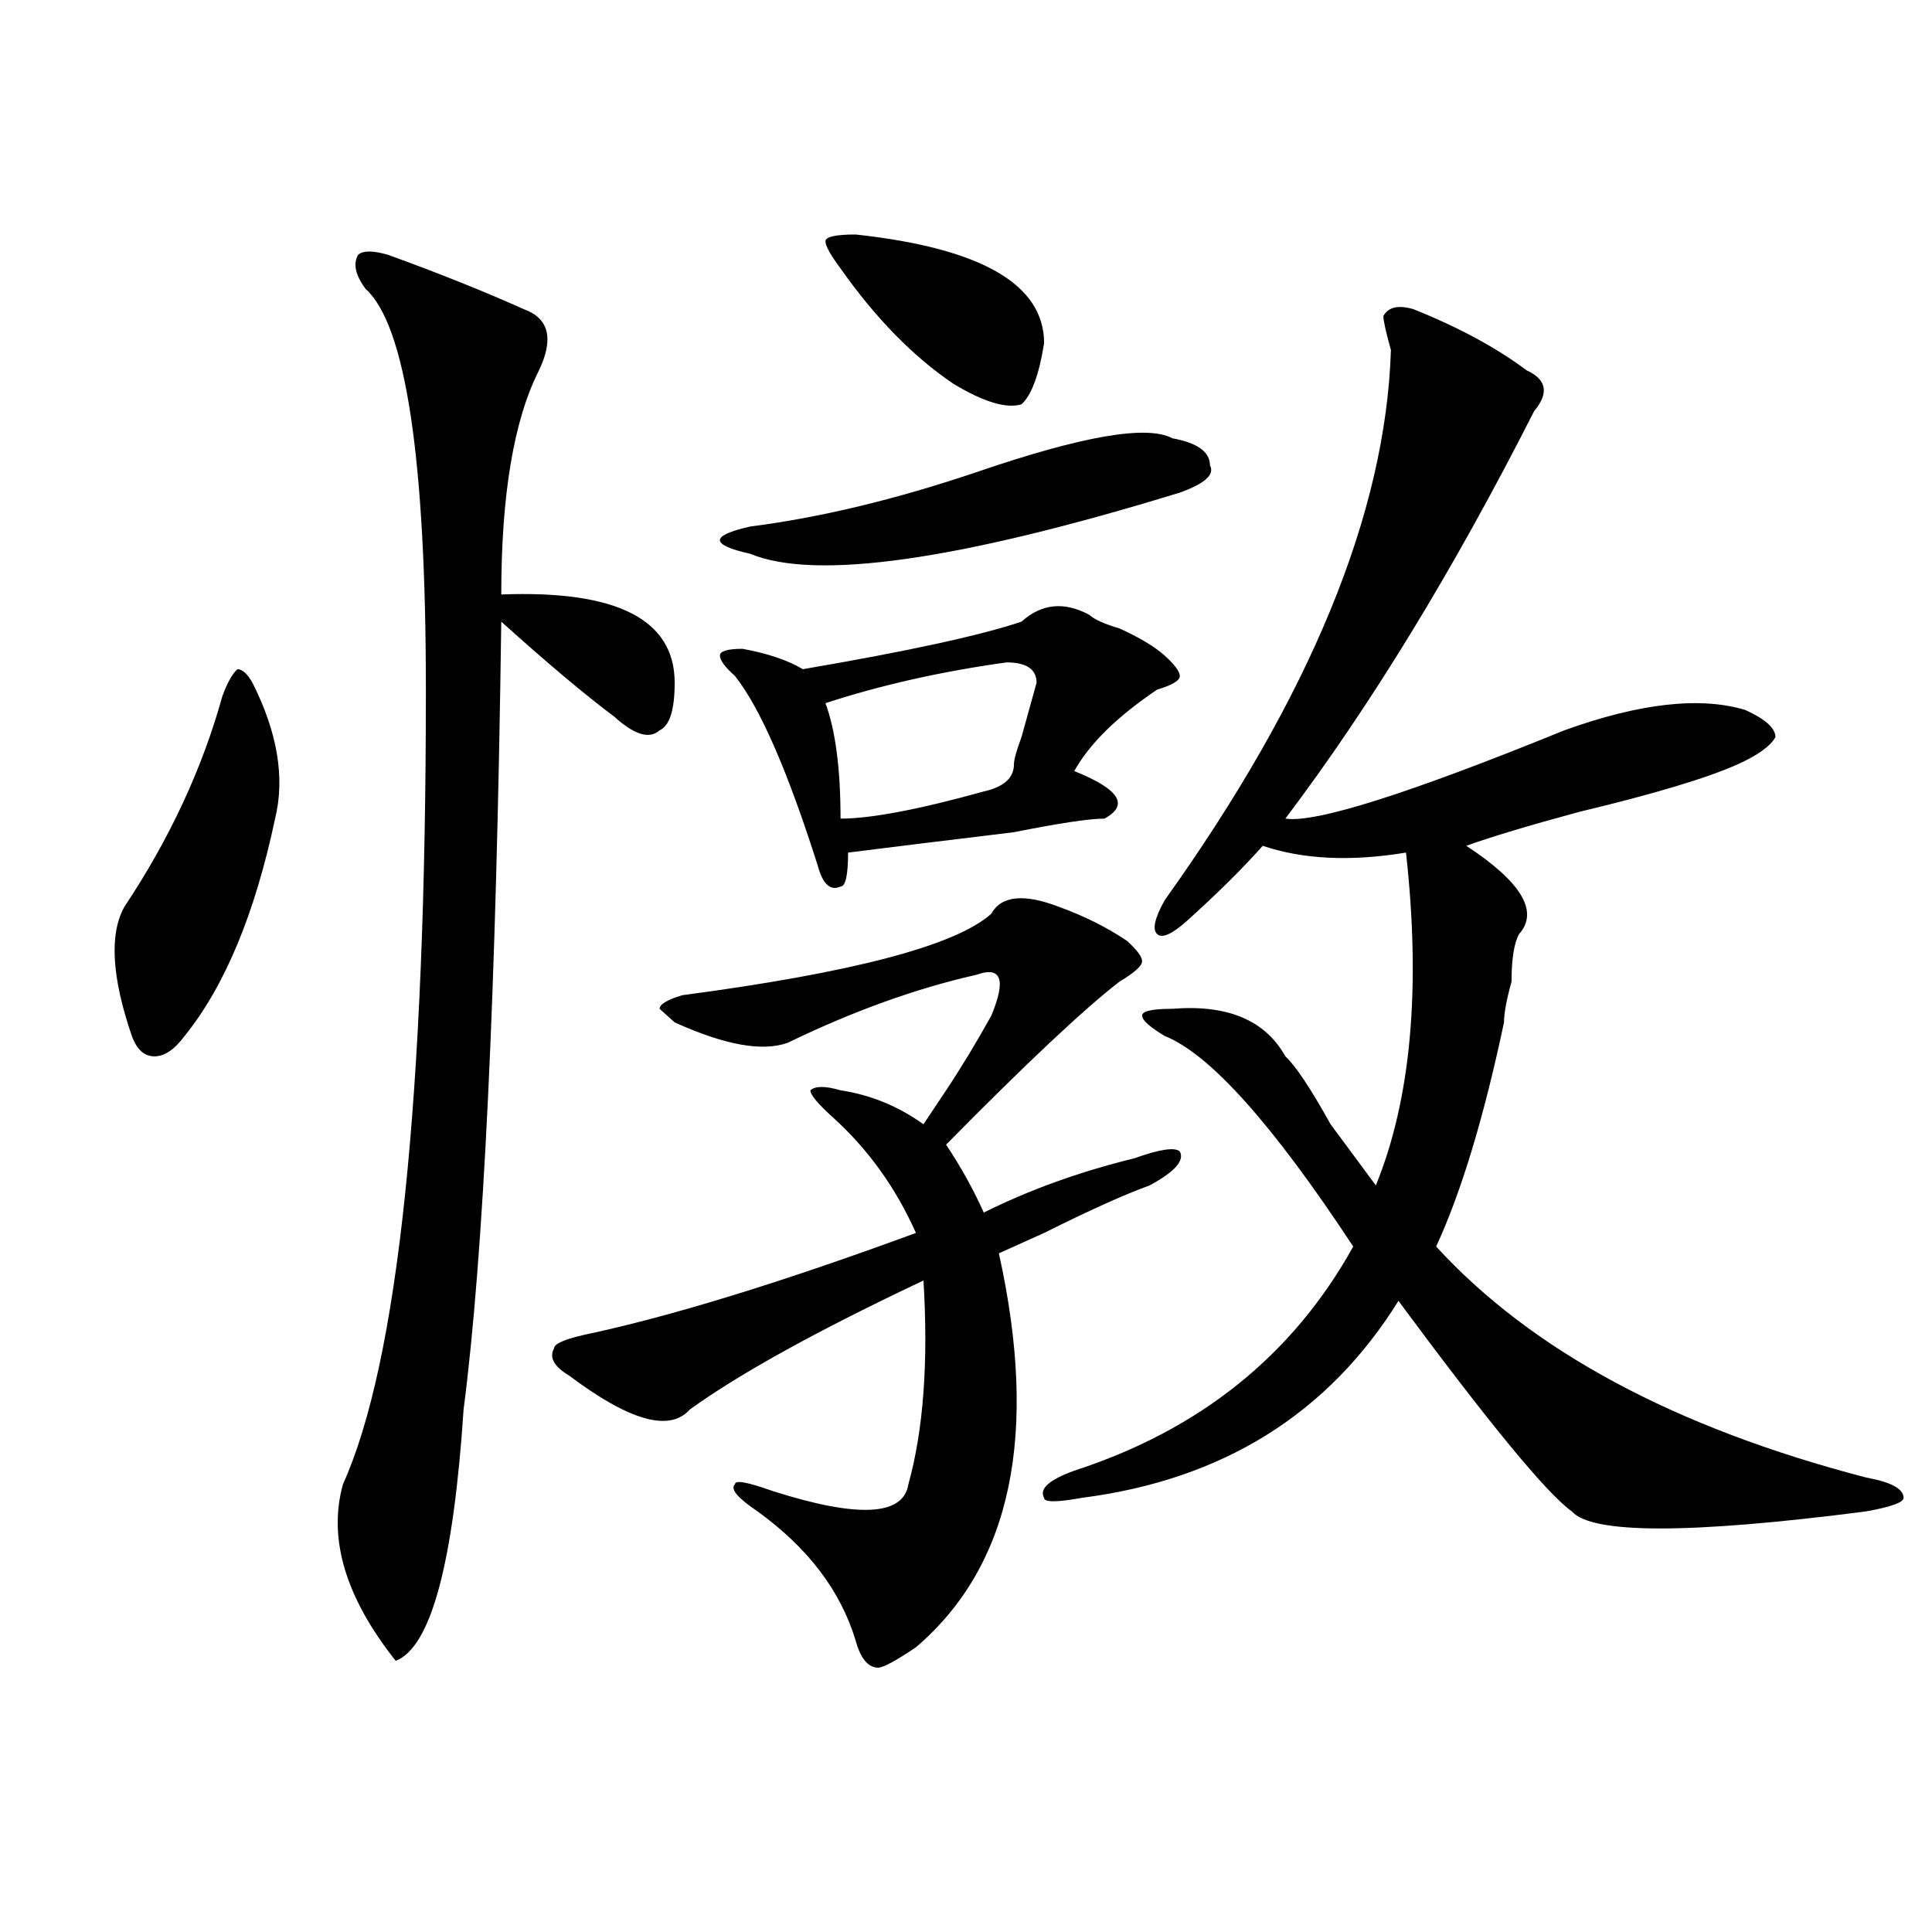
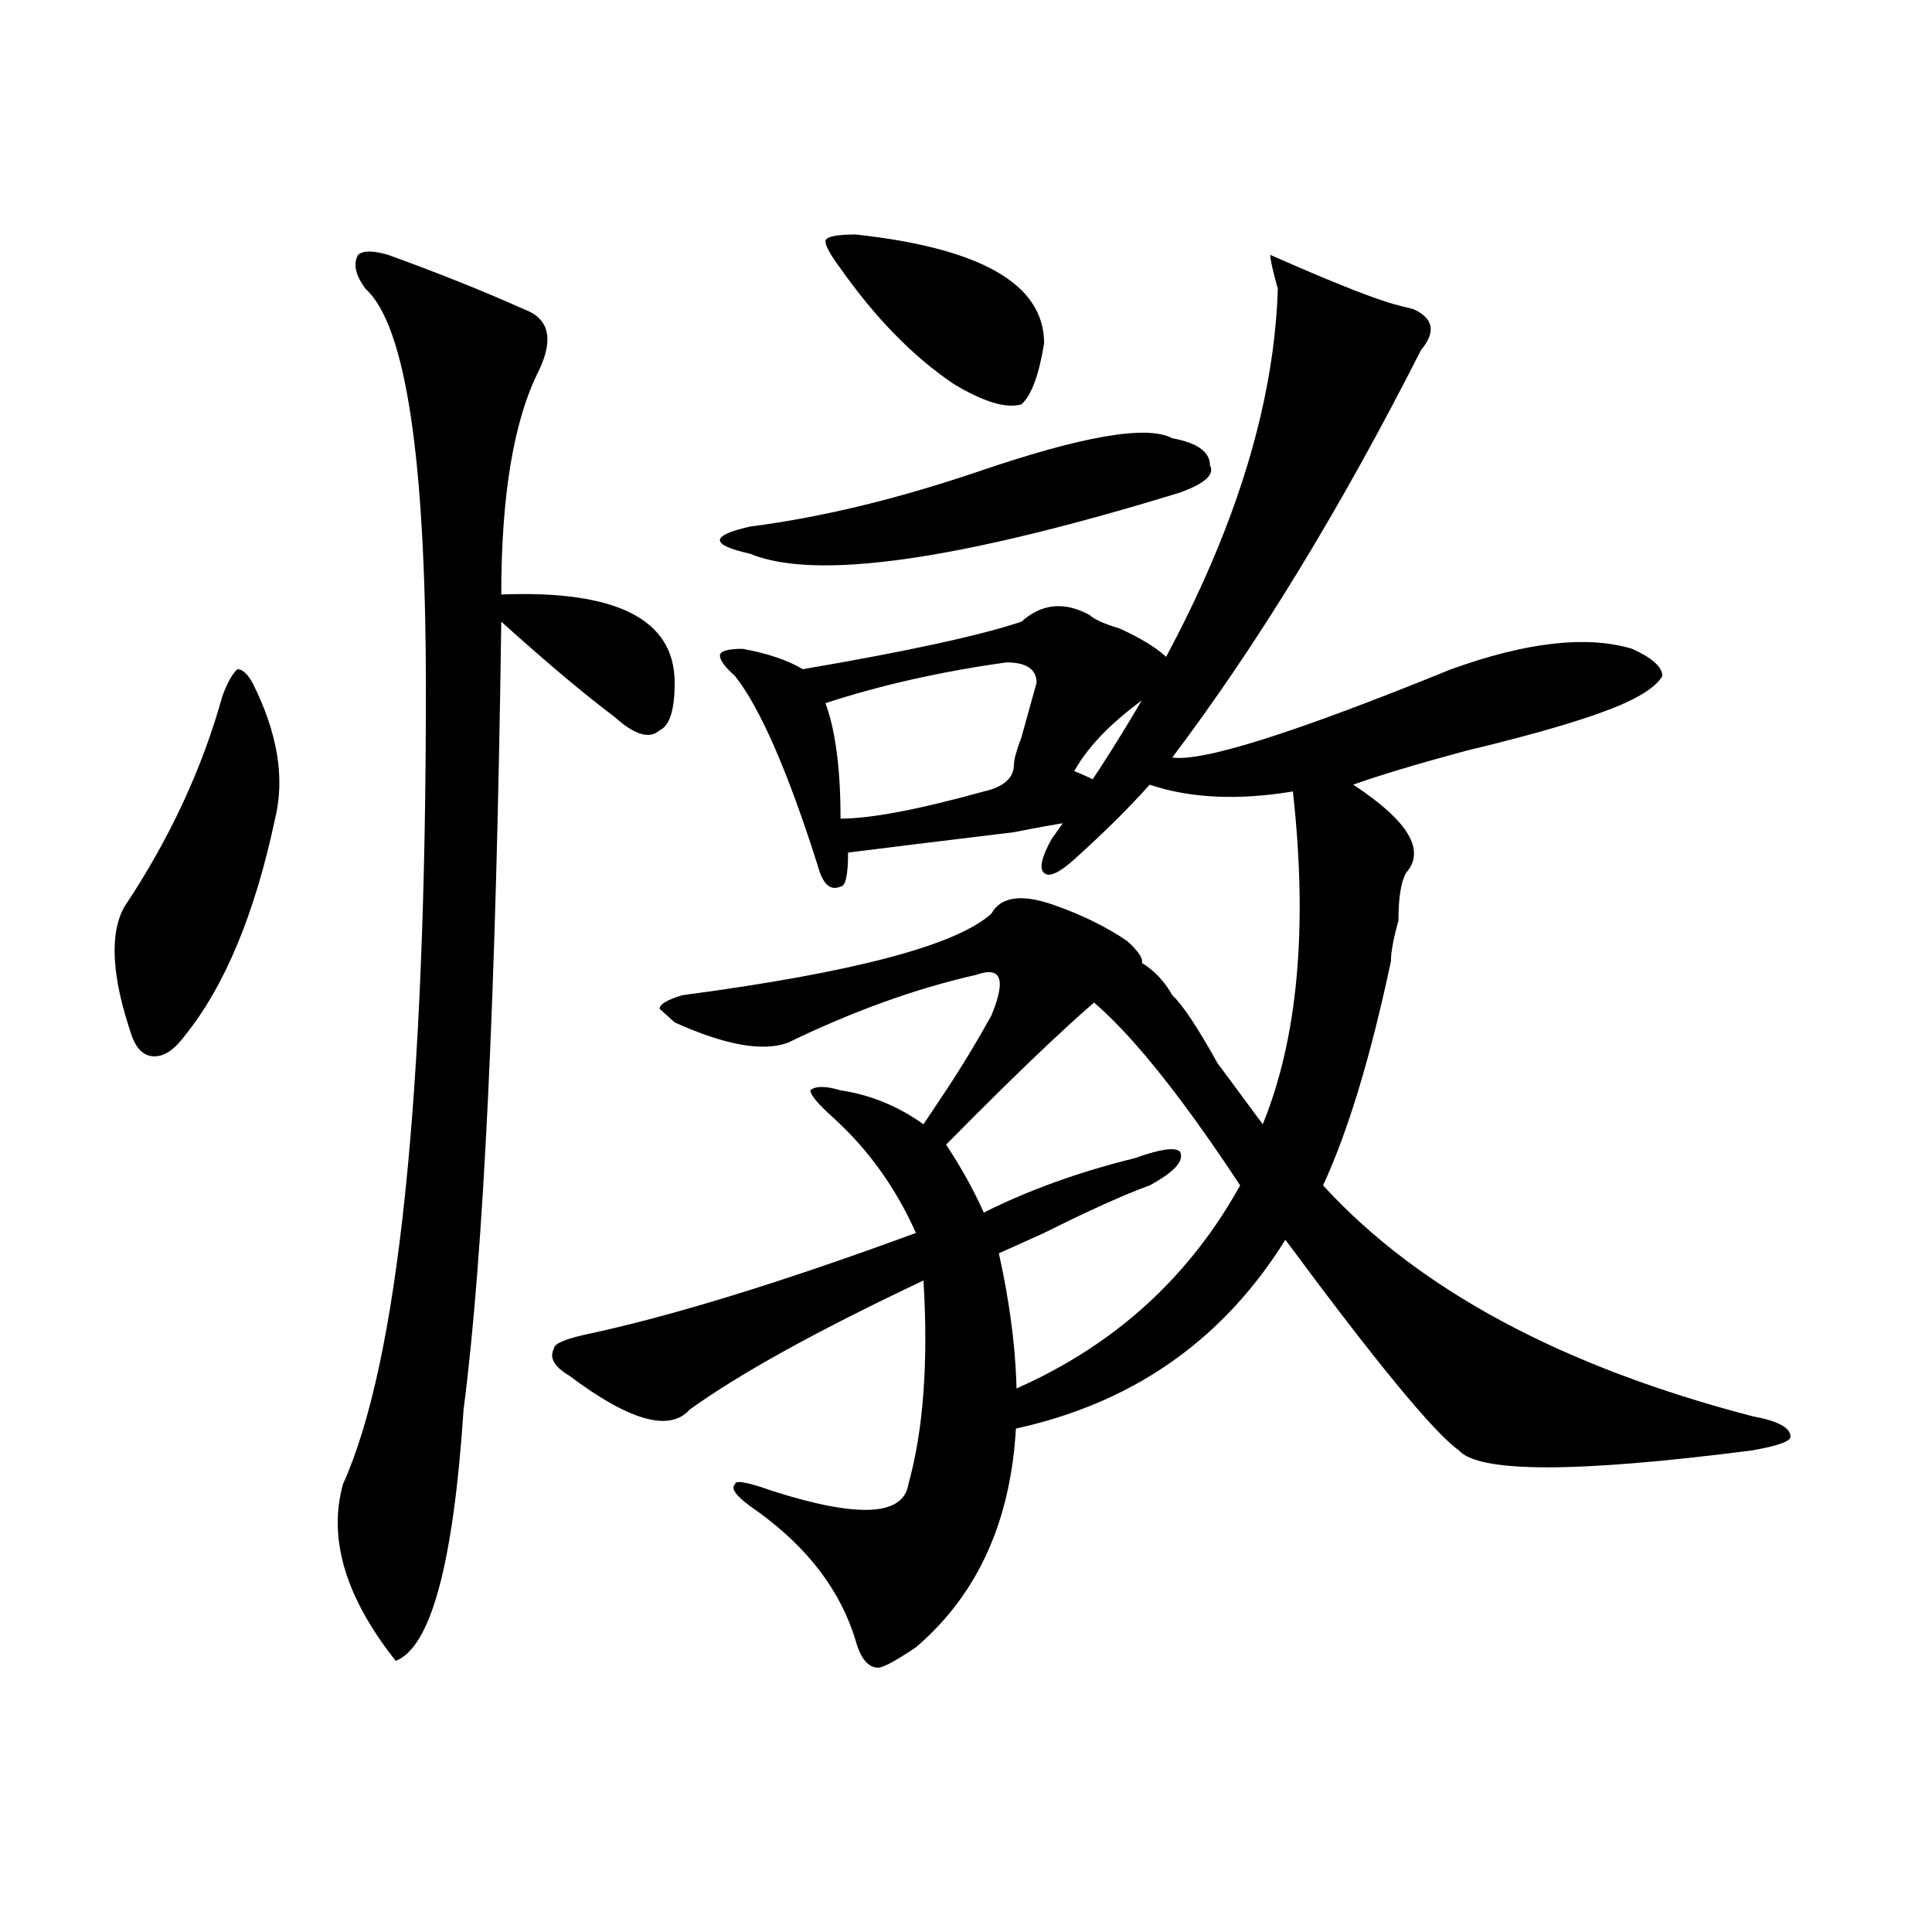
<svg xmlns="http://www.w3.org/2000/svg" version="1.1" id="图层_1" x="0px" y="0px" width="1000px" height="1000px" viewBox="0 0 1000 1000" enable-background="new 0 0 1000 1000" xml:space="preserve">
-   <path d="M115.07,360.438c2.562-7.031,5.183-11.7,7.805-14.063c2.562,0,5.183,2.362,7.805,7.031  c12.987,25.817,16.89,49.219,11.707,70.313c-10.427,49.219-26.036,86.737-46.828,112.5c-5.243,7.031-10.427,10.547-15.609,10.547  c-5.243,0-9.146-3.516-11.707-10.547c-10.427-30.433-11.707-52.734-3.902-66.797C87.754,434.266,104.644,397.956,115.07,360.438z   M200.922,131.922c25.976,9.394,49.39,18.786,70.242,28.125c12.987,4.724,15.609,15.271,7.805,31.641  c-13.048,25.817-19.512,64.489-19.512,116.016c59.815-2.308,89.754,12.909,89.754,45.703c0,14.063-2.622,22.302-7.805,24.609  c-5.243,4.724-13.048,2.362-23.414-7.031c-15.609-11.7-35.121-28.125-58.535-49.219c-2.622,192.206-9.146,328.161-19.512,407.813  c-5.243,79.706-16.95,123.047-35.121,130.078c-26.036-32.85-35.121-63.281-27.316-91.406  c28.597-63.281,42.926-200.391,42.926-411.328c0-119.531-10.427-188.636-31.219-207.422c-5.243-7.031-6.524-12.854-3.902-17.578  C187.874,129.614,193.117,129.614,200.922,131.922z M548.23,469.422c12.987,4.724,24.694,10.547,35.121,17.578  c5.183,4.724,7.805,8.239,7.805,10.547c0,2.362-3.902,5.878-11.707,10.547c-18.231,14.063-48.169,42.188-89.754,84.375  c7.805,11.755,14.269,23.456,19.512,35.156c23.414-11.7,49.39-21.094,78.047-28.125c12.987-4.669,20.792-5.823,23.414-3.516  c2.562,4.724-2.622,10.547-15.609,17.578c-13.048,4.724-31.219,12.909-54.633,24.609c-10.427,4.724-18.231,8.239-23.414,10.547  c20.792,93.769,6.464,161.719-42.926,203.906c-10.427,7.031-16.95,10.547-19.512,10.547c-5.243,0-9.146-4.725-11.707-14.063  c-7.805-25.818-24.755-48.011-50.73-66.797c-10.427-7.031-14.329-11.7-11.707-14.063c0-2.308,6.464-1.153,19.512,3.516  c44.206,14.063,67.62,12.909,70.242-3.516c7.805-28.125,10.366-63.281,7.805-105.469c-54.633,25.817-94.997,48.065-120.973,66.797  c-10.427,11.755-31.219,5.878-62.438-17.578c-7.805-4.669-10.427-9.339-7.805-14.063c0-2.308,5.183-4.669,15.609-7.031  c44.206-9.339,101.461-26.917,171.703-52.734c-10.427-23.401-24.755-43.341-42.926-59.766c-7.805-7.031-11.707-11.7-11.707-14.063  c2.562-2.308,7.805-2.308,15.609,0c15.609,2.362,29.878,8.239,42.926,17.578c15.609-23.401,19.512-29.278,11.707-17.578  c7.805-11.7,15.609-24.609,23.414-38.672c7.805-18.731,5.183-25.763-7.805-21.094c-31.219,7.031-63.778,18.786-97.559,35.156  c-13.048,4.724-32.56,1.208-58.535-10.547l-7.805-7.031c0-2.308,3.902-4.669,11.707-7.031  c88.413-11.7,141.765-25.763,159.996-42.188C518.292,463.599,529.999,462.391,548.23,469.422z M606.766,226.844  c12.987,2.362,19.512,7.031,19.512,14.063c2.562,4.724-2.622,9.394-15.609,14.063c-114.509,35.156-188.653,45.703-222.434,31.641  c-10.427-2.308-15.609-4.669-15.609-7.031c0-2.308,5.183-4.669,15.609-7.031c36.401-4.669,75.425-14.063,117.07-28.125  C559.938,225.69,593.718,219.813,606.766,226.844z M528.719,321.766c10.366-9.339,22.073-10.547,35.121-3.516  c2.562,2.362,7.805,4.724,15.609,7.031c10.366,4.724,18.171,9.394,23.414,14.063c5.183,4.724,7.805,8.239,7.805,10.547  c0,2.362-3.902,4.724-11.707,7.031c-20.853,14.063-35.121,28.125-42.926,42.188c23.414,9.394,28.597,17.578,15.609,24.609  c-7.805,0-23.414,2.362-46.828,7.031c-39.023,4.724-67.681,8.239-85.852,10.547c0,11.755-1.341,17.578-3.902,17.578  c-5.243,2.362-9.146-1.153-11.707-10.547c-15.609-49.219-29.938-82.013-42.926-98.438c-5.243-4.669-7.805-8.185-7.805-10.547  c0-2.308,3.902-3.516,11.707-3.516c12.987,2.362,23.414,5.878,31.219,10.547C470.184,337.036,507.866,328.797,528.719,321.766z   M442.867,121.375c64.999,7.031,97.559,25.817,97.559,56.25c-2.622,16.425-6.524,26.972-11.707,31.641  c-7.805,2.362-19.512-1.153-35.121-10.547c-20.853-14.063-40.364-33.948-58.535-59.766c-5.243-7.031-7.805-11.7-7.805-14.063  C427.258,122.583,432.44,121.375,442.867,121.375z M536.523,353.406c0-7.031-5.243-10.547-15.609-10.547  c-33.841,4.724-65.06,11.755-93.656,21.094c5.183,14.063,7.805,34.003,7.805,59.766c15.609,0,40.304-4.669,74.145-14.063  c10.366-2.308,15.609-7.031,15.609-14.063c0-2.308,1.28-7.031,3.902-14.063C531.28,372.192,533.901,362.8,536.523,353.406z   M731.641,160.047c23.414,9.394,42.926,19.94,58.535,31.641c10.366,4.724,11.707,11.755,3.902,21.094  c-41.646,82.067-84.571,152.38-128.777,210.938c15.609,2.362,63.718-12.854,144.387-45.703  c39.023-14.063,70.242-17.578,93.656-10.547c10.366,4.724,15.609,9.394,15.609,14.063c-2.622,4.724-9.146,9.394-19.512,14.063  c-15.609,7.031-42.926,15.271-81.949,24.609c-26.036,7.031-45.548,12.909-58.535,17.578c28.597,18.786,37.683,34.003,27.316,45.703  c-2.622,4.724-3.902,12.909-3.902,24.609c-2.622,9.394-3.902,16.425-3.902,21.094c-10.427,49.219-22.134,87.891-35.121,116.016  c49.39,53.942,123.534,93.769,222.434,119.531c12.987,2.362,19.512,5.878,19.512,10.547c0,2.362-6.524,4.724-19.512,7.031  c-91.095,11.755-141.825,11.755-152.191,0c-13.048-9.339-42.926-45.703-89.754-108.984  c-36.462,58.612-91.095,92.614-163.898,101.953c-13.048,2.362-19.512,2.362-19.512,0c-2.622-4.669,2.562-9.339,15.609-14.063  c64.999-21.094,113.168-59.766,144.387-116.016c-41.646-63.281-74.145-99.591-97.559-108.984  c-7.805-4.669-11.707-8.185-11.707-10.547c0-2.308,5.183-3.516,15.609-3.516c28.597-2.308,48.108,5.878,58.535,24.609  c5.183,4.724,12.987,16.425,23.414,35.156c10.366,14.063,18.171,24.609,23.414,31.641c18.171-44.495,23.414-101.953,15.609-172.266  c-28.657,4.724-53.353,3.516-74.145-3.516c-10.427,11.755-23.414,24.609-39.023,38.672c-7.805,7.031-13.048,9.394-15.609,7.031  c-2.622-2.308-1.341-8.185,3.902-17.578c75.425-105.469,114.448-200.391,117.07-284.766c-2.622-9.339-3.902-15.216-3.902-17.578  C718.593,158.894,723.836,157.739,731.641,160.047z" />
+   <path d="M115.07,360.438c2.562-7.031,5.183-11.7,7.805-14.063c2.562,0,5.183,2.362,7.805,7.031  c12.987,25.817,16.89,49.219,11.707,70.313c-10.427,49.219-26.036,86.737-46.828,112.5c-5.243,7.031-10.427,10.547-15.609,10.547  c-5.243,0-9.146-3.516-11.707-10.547c-10.427-30.433-11.707-52.734-3.902-66.797C87.754,434.266,104.644,397.956,115.07,360.438z   M200.922,131.922c25.976,9.394,49.39,18.786,70.242,28.125c12.987,4.724,15.609,15.271,7.805,31.641  c-13.048,25.817-19.512,64.489-19.512,116.016c59.815-2.308,89.754,12.909,89.754,45.703c0,14.063-2.622,22.302-7.805,24.609  c-5.243,4.724-13.048,2.362-23.414-7.031c-15.609-11.7-35.121-28.125-58.535-49.219c-2.622,192.206-9.146,328.161-19.512,407.813  c-5.243,79.706-16.95,123.047-35.121,130.078c-26.036-32.85-35.121-63.281-27.316-91.406  c28.597-63.281,42.926-200.391,42.926-411.328c0-119.531-10.427-188.636-31.219-207.422c-5.243-7.031-6.524-12.854-3.902-17.578  C187.874,129.614,193.117,129.614,200.922,131.922z M548.23,469.422c12.987,4.724,24.694,10.547,35.121,17.578  c5.183,4.724,7.805,8.239,7.805,10.547c0,2.362-3.902,5.878-11.707,10.547c-18.231,14.063-48.169,42.188-89.754,84.375  c7.805,11.755,14.269,23.456,19.512,35.156c23.414-11.7,49.39-21.094,78.047-28.125c12.987-4.669,20.792-5.823,23.414-3.516  c2.562,4.724-2.622,10.547-15.609,17.578c-13.048,4.724-31.219,12.909-54.633,24.609c-10.427,4.724-18.231,8.239-23.414,10.547  c20.792,93.769,6.464,161.719-42.926,203.906c-10.427,7.031-16.95,10.547-19.512,10.547c-5.243,0-9.146-4.725-11.707-14.063  c-7.805-25.818-24.755-48.011-50.73-66.797c-10.427-7.031-14.329-11.7-11.707-14.063c0-2.308,6.464-1.153,19.512,3.516  c44.206,14.063,67.62,12.909,70.242-3.516c7.805-28.125,10.366-63.281,7.805-105.469c-54.633,25.817-94.997,48.065-120.973,66.797  c-10.427,11.755-31.219,5.878-62.438-17.578c-7.805-4.669-10.427-9.339-7.805-14.063c0-2.308,5.183-4.669,15.609-7.031  c44.206-9.339,101.461-26.917,171.703-52.734c-10.427-23.401-24.755-43.341-42.926-59.766c-7.805-7.031-11.707-11.7-11.707-14.063  c2.562-2.308,7.805-2.308,15.609,0c15.609,2.362,29.878,8.239,42.926,17.578c15.609-23.401,19.512-29.278,11.707-17.578  c7.805-11.7,15.609-24.609,23.414-38.672c7.805-18.731,5.183-25.763-7.805-21.094c-31.219,7.031-63.778,18.786-97.559,35.156  c-13.048,4.724-32.56,1.208-58.535-10.547l-7.805-7.031c0-2.308,3.902-4.669,11.707-7.031  c88.413-11.7,141.765-25.763,159.996-42.188C518.292,463.599,529.999,462.391,548.23,469.422z M606.766,226.844  c12.987,2.362,19.512,7.031,19.512,14.063c2.562,4.724-2.622,9.394-15.609,14.063c-114.509,35.156-188.653,45.703-222.434,31.641  c-10.427-2.308-15.609-4.669-15.609-7.031c0-2.308,5.183-4.669,15.609-7.031c36.401-4.669,75.425-14.063,117.07-28.125  C559.938,225.69,593.718,219.813,606.766,226.844z M528.719,321.766c10.366-9.339,22.073-10.547,35.121-3.516  c2.562,2.362,7.805,4.724,15.609,7.031c10.366,4.724,18.171,9.394,23.414,14.063c5.183,4.724,7.805,8.239,7.805,10.547  c0,2.362-3.902,4.724-11.707,7.031c-20.853,14.063-35.121,28.125-42.926,42.188c23.414,9.394,28.597,17.578,15.609,24.609  c-7.805,0-23.414,2.362-46.828,7.031c-39.023,4.724-67.681,8.239-85.852,10.547c0,11.755-1.341,17.578-3.902,17.578  c-5.243,2.362-9.146-1.153-11.707-10.547c-15.609-49.219-29.938-82.013-42.926-98.438c-5.243-4.669-7.805-8.185-7.805-10.547  c0-2.308,3.902-3.516,11.707-3.516c12.987,2.362,23.414,5.878,31.219,10.547C470.184,337.036,507.866,328.797,528.719,321.766z   M442.867,121.375c64.999,7.031,97.559,25.817,97.559,56.25c-2.622,16.425-6.524,26.972-11.707,31.641  c-7.805,2.362-19.512-1.153-35.121-10.547c-20.853-14.063-40.364-33.948-58.535-59.766c-5.243-7.031-7.805-11.7-7.805-14.063  C427.258,122.583,432.44,121.375,442.867,121.375z M536.523,353.406c0-7.031-5.243-10.547-15.609-10.547  c-33.841,4.724-65.06,11.755-93.656,21.094c5.183,14.063,7.805,34.003,7.805,59.766c15.609,0,40.304-4.669,74.145-14.063  c10.366-2.308,15.609-7.031,15.609-14.063c0-2.308,1.28-7.031,3.902-14.063C531.28,372.192,533.901,362.8,536.523,353.406z   M731.641,160.047c10.366,4.724,11.707,11.755,3.902,21.094  c-41.646,82.067-84.571,152.38-128.777,210.938c15.609,2.362,63.718-12.854,144.387-45.703  c39.023-14.063,70.242-17.578,93.656-10.547c10.366,4.724,15.609,9.394,15.609,14.063c-2.622,4.724-9.146,9.394-19.512,14.063  c-15.609,7.031-42.926,15.271-81.949,24.609c-26.036,7.031-45.548,12.909-58.535,17.578c28.597,18.786,37.683,34.003,27.316,45.703  c-2.622,4.724-3.902,12.909-3.902,24.609c-2.622,9.394-3.902,16.425-3.902,21.094c-10.427,49.219-22.134,87.891-35.121,116.016  c49.39,53.942,123.534,93.769,222.434,119.531c12.987,2.362,19.512,5.878,19.512,10.547c0,2.362-6.524,4.724-19.512,7.031  c-91.095,11.755-141.825,11.755-152.191,0c-13.048-9.339-42.926-45.703-89.754-108.984  c-36.462,58.612-91.095,92.614-163.898,101.953c-13.048,2.362-19.512,2.362-19.512,0c-2.622-4.669,2.562-9.339,15.609-14.063  c64.999-21.094,113.168-59.766,144.387-116.016c-41.646-63.281-74.145-99.591-97.559-108.984  c-7.805-4.669-11.707-8.185-11.707-10.547c0-2.308,5.183-3.516,15.609-3.516c28.597-2.308,48.108,5.878,58.535,24.609  c5.183,4.724,12.987,16.425,23.414,35.156c10.366,14.063,18.171,24.609,23.414,31.641c18.171-44.495,23.414-101.953,15.609-172.266  c-28.657,4.724-53.353,3.516-74.145-3.516c-10.427,11.755-23.414,24.609-39.023,38.672c-7.805,7.031-13.048,9.394-15.609,7.031  c-2.622-2.308-1.341-8.185,3.902-17.578c75.425-105.469,114.448-200.391,117.07-284.766c-2.622-9.339-3.902-15.216-3.902-17.578  C718.593,158.894,723.836,157.739,731.641,160.047z" />
</svg>